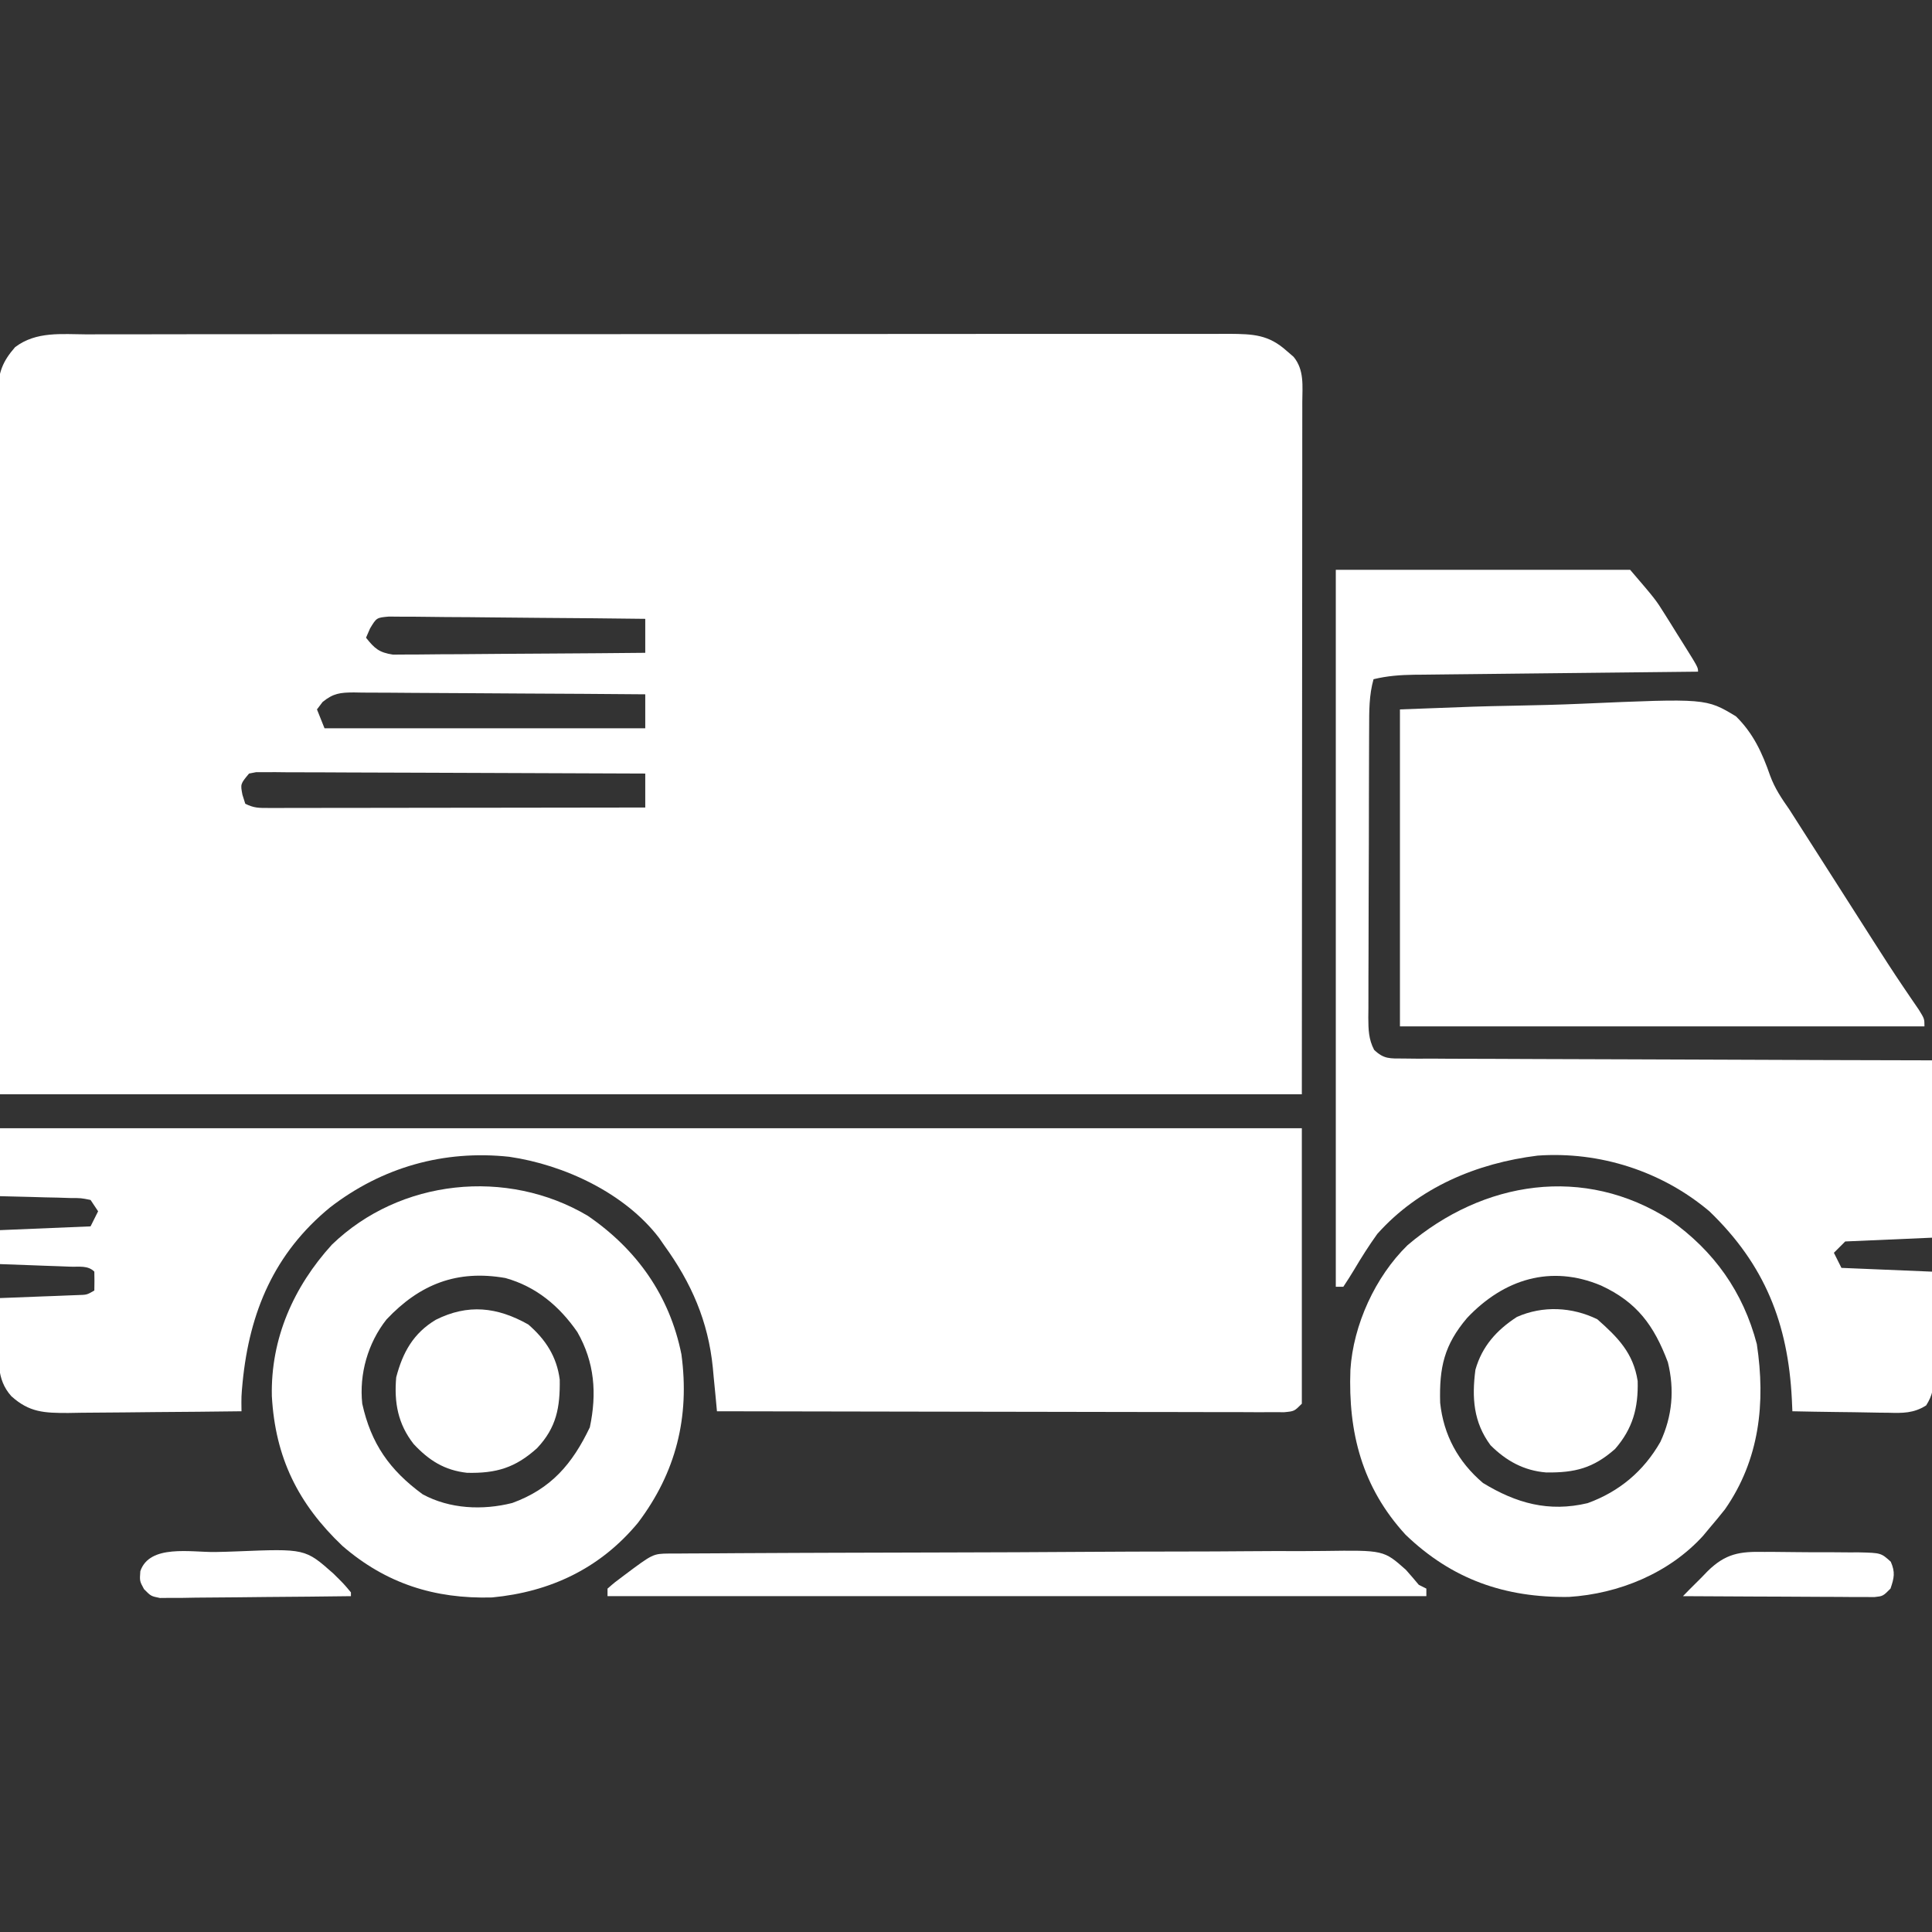
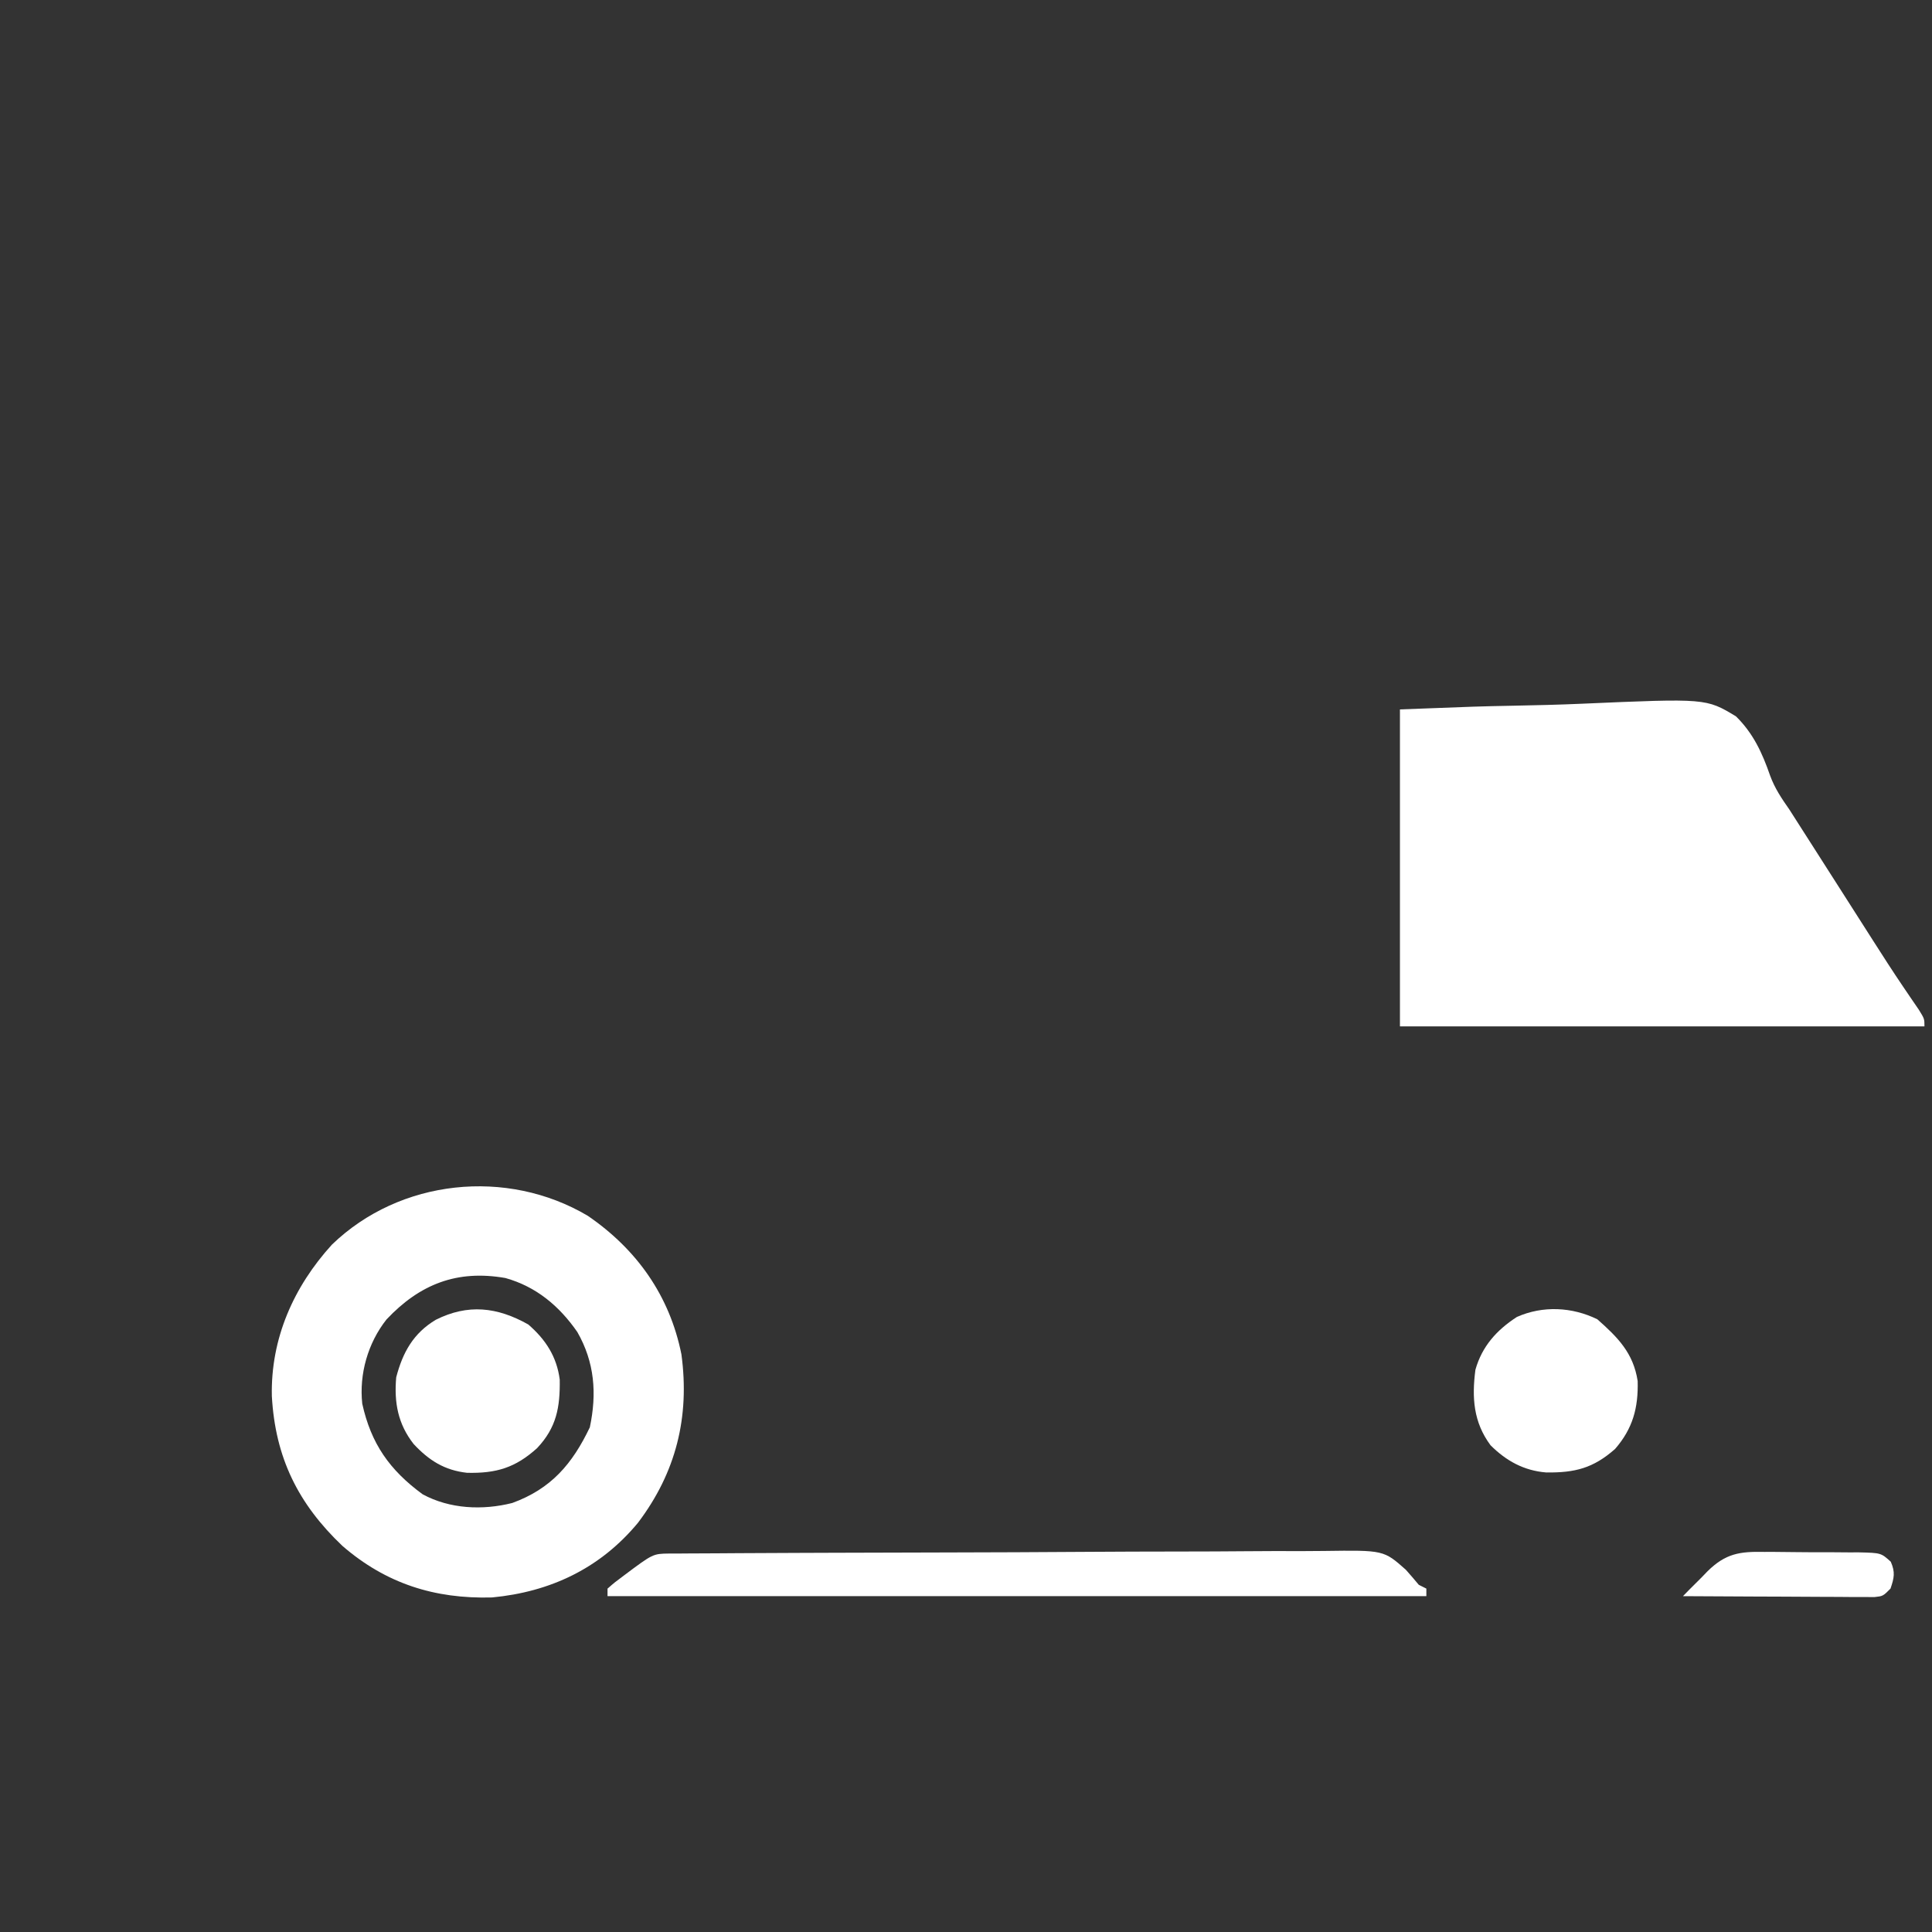
<svg xmlns="http://www.w3.org/2000/svg" version="1.1" width="512" height="512">
  <rect width="100%" height="100%" fill="#333333" stroke="none" />
-   <path d="M0 0 C1.341 -0.004 2.683 -0.01 4.024 -0.016 C7.705 -0.031 11.385 -0.027 15.066 -0.019 C19.037 -0.014 23.008 -0.027 26.98 -0.037 C34.757 -0.054 42.535 -0.055 50.313 -0.05 C56.634 -0.046 62.955 -0.047 69.275 -0.053 C70.625 -0.054 70.625 -0.054 72.001 -0.055 C73.828 -0.057 75.655 -0.058 77.483 -0.06 C94.618 -0.073 111.753 -0.068 128.889 -0.056 C144.569 -0.046 160.249 -0.059 175.929 -0.083 C192.028 -0.108 208.126 -0.117 224.224 -0.111 C233.263 -0.107 242.302 -0.109 251.341 -0.127 C259.035 -0.142 266.728 -0.142 274.422 -0.125 C278.348 -0.116 282.273 -0.114 286.199 -0.13 C289.793 -0.143 293.386 -0.139 296.98 -0.119 C298.896 -0.114 300.812 -0.128 302.728 -0.143 C309.11 -0.088 313.149 0.046 317.981 4.388 C318.579 4.903 319.177 5.419 319.793 5.95 C322.686 9.452 322.118 13.722 322.101 18 C322.102 18.78 322.103 19.561 322.103 20.365 C322.105 22.997 322.1 25.629 322.094 28.261 C322.094 30.174 322.094 32.087 322.094 34 C322.095 39.131 322.089 44.263 322.082 49.395 C322.076 54.207 322.076 59.019 322.075 63.831 C322.07 77.912 322.056 91.994 322.043 106.075 C322.022 137.528 322.002 168.981 321.981 201.388 C208.131 201.388 94.281 201.388 -23.019 201.388 C-23.143 154.053 -23.143 154.053 -23.269 105.763 C-23.306 95.794 -23.342 85.824 -23.38 75.553 C-23.398 63.393 -23.398 63.393 -23.401 57.703 C-23.405 53.723 -23.42 49.743 -23.442 45.763 C-23.469 40.688 -23.477 35.613 -23.472 30.537 C-23.473 28.674 -23.481 26.811 -23.496 24.948 C-23.516 22.431 -23.511 19.915 -23.5 17.398 C-23.512 16.669 -23.524 15.94 -23.536 15.188 C-23.476 10.121 -22.345 7.198 -19.019 3.388 C-13.435 -0.855 -6.697 -0.032 0 0 Z M75.052 77.923 C74.698 78.736 74.345 79.55 73.981 80.388 C76.269 83.262 77.427 84.303 81.119 84.869 C82.354 84.86 83.588 84.851 84.86 84.842 C85.544 84.842 86.227 84.843 86.931 84.844 C89.183 84.841 91.433 84.81 93.684 84.778 C95.247 84.771 96.811 84.765 98.375 84.761 C102.485 84.746 106.595 84.707 110.705 84.662 C114.901 84.621 119.097 84.603 123.293 84.583 C131.523 84.54 139.751 84.472 147.981 84.388 C147.981 81.418 147.981 78.448 147.981 75.388 C138.775 75.272 129.57 75.183 120.364 75.129 C116.09 75.103 111.816 75.067 107.541 75.01 C103.418 74.956 99.294 74.926 95.17 74.913 C93.596 74.904 92.021 74.886 90.447 74.859 C88.243 74.823 86.042 74.818 83.839 74.82 C82.584 74.809 81.329 74.798 80.037 74.786 C76.774 75.077 76.774 75.077 75.052 77.923 Z M62.476 97.416 C61.736 98.392 61.736 98.392 60.981 99.388 C61.641 101.038 62.301 102.688 62.981 104.388 C91.031 104.388 119.081 104.388 147.981 104.388 C147.981 101.418 147.981 98.448 147.981 95.388 C137.228 95.295 126.475 95.224 115.722 95.18 C110.729 95.16 105.737 95.131 100.744 95.086 C95.926 95.042 91.109 95.019 86.291 95.008 C84.452 95.001 82.614 94.986 80.775 94.965 C78.201 94.936 75.628 94.932 73.054 94.934 C71.911 94.912 71.911 94.912 70.746 94.89 C67.126 94.918 65.334 95.102 62.476 97.416 Z M42.981 116.388 C40.68 119.155 40.68 119.155 41.231 122.013 C41.478 122.796 41.726 123.58 41.981 124.388 C44.293 125.544 45.597 125.511 48.169 125.508 C49.047 125.509 49.925 125.511 50.829 125.512 C51.795 125.509 52.76 125.505 53.755 125.501 C54.769 125.501 55.784 125.501 56.829 125.502 C60.195 125.501 63.56 125.493 66.926 125.485 C69.255 125.483 71.584 125.482 73.912 125.481 C80.051 125.477 86.19 125.467 92.328 125.456 C98.589 125.446 104.849 125.442 111.109 125.437 C123.4 125.426 135.69 125.409 147.981 125.388 C147.981 122.418 147.981 119.448 147.981 116.388 C134.325 116.318 120.669 116.265 107.013 116.232 C100.673 116.217 94.333 116.195 87.992 116.161 C81.878 116.129 75.764 116.111 69.649 116.103 C67.312 116.097 64.975 116.087 62.638 116.07 C59.374 116.049 56.11 116.046 52.846 116.047 C51.872 116.036 50.897 116.026 49.893 116.014 C49.007 116.019 48.12 116.023 47.207 116.027 C46.049 116.023 46.049 116.023 44.867 116.019 C44.244 116.14 43.622 116.262 42.981 116.388 Z " fill="#FFF" transform="translate(23.019,88.612)" />
-   <path d="M0 0 C113.85 0 227.7 0 345 0 C345 24.09 345 48.18 345 73 C343 75 343 75 340.364 75.246 C339.238 75.244 338.112 75.242 336.951 75.241 C335.661 75.243 334.371 75.246 333.042 75.249 C331.604 75.242 330.166 75.234 328.728 75.227 C327.22 75.226 325.713 75.227 324.205 75.228 C320.104 75.229 316.003 75.217 311.902 75.203 C307.619 75.19 303.336 75.189 299.054 75.187 C290.94 75.181 282.826 75.164 274.712 75.144 C265.477 75.122 256.241 75.111 247.005 75.101 C228.004 75.08 209.002 75.045 190 75 C189.881 73.715 189.762 72.431 189.639 71.107 C189.472 69.394 189.305 67.682 189.137 65.969 C189.06 65.125 188.983 64.282 188.903 63.413 C187.68 51.164 183.227 40.967 176 31 C175.563 30.367 175.126 29.734 174.676 29.082 C165.594 17.163 149.462 9.663 134.957 7.559 C117.633 5.699 101.28 10.309 87.461 20.98 C72.684 33.107 66.142 48.651 64.297 67.277 C63.947 71.042 63.947 71.042 64 75 C56.277 75.102 48.554 75.172 40.831 75.22 C38.204 75.24 35.578 75.267 32.951 75.302 C29.173 75.35 25.396 75.373 21.617 75.391 C20.445 75.411 19.273 75.432 18.065 75.453 C11.732 75.455 7.782 75.325 3 71 C-1.117 66.417 -0.34 60.998 -0.188 55.188 C-0.174 54.208 -0.16 53.229 -0.146 52.221 C-0.111 49.813 -0.062 47.407 0 45 C0.686 44.975 1.373 44.95 2.08 44.924 C5.178 44.808 8.277 44.685 11.375 44.562 C12.455 44.523 13.535 44.484 14.648 44.443 C16.195 44.381 16.195 44.381 17.773 44.316 C18.727 44.28 19.68 44.243 20.662 44.205 C23.021 44.142 23.021 44.142 25 43 C25.043 41.334 25.041 39.666 25 38 C23.286 36.286 20.996 36.769 18.652 36.684 C17.573 36.642 16.493 36.6 15.381 36.557 C14.245 36.517 13.108 36.478 11.938 36.438 C10.797 36.394 9.657 36.351 8.482 36.307 C5.655 36.2 2.828 36.098 0 36 C0 33.03 0 30.06 0 27 C7.92 26.67 15.84 26.34 24 26 C24.66 24.68 25.32 23.36 26 22 C25.34 21.01 24.68 20.02 24 19 C21.486 18.49 21.486 18.49 18.555 18.488 C16.94 18.435 16.94 18.435 15.293 18.381 C14.165 18.358 13.037 18.336 11.875 18.312 C10.739 18.278 9.604 18.244 8.434 18.209 C5.623 18.126 2.811 18.061 0 18 C0 12.06 0 6.12 0 0 Z " fill="#FFF" transform="translate(0,299)" />
-   <path d="M0 0 C25.74 0 51.48 0 78 0 C84.754 7.88 84.754 7.88 87.211 11.805 C87.733 12.635 88.255 13.465 88.793 14.32 C89.315 15.163 89.837 16.006 90.375 16.875 C91.193 18.174 91.193 18.174 92.027 19.5 C96 25.852 96 25.852 96 27 C94.996 27.01 93.993 27.021 92.959 27.031 C83.498 27.129 74.037 27.232 64.576 27.339 C59.712 27.394 54.848 27.448 49.984 27.497 C45.29 27.545 40.595 27.597 35.901 27.653 C34.111 27.673 32.32 27.692 30.53 27.709 C28.021 27.733 25.512 27.763 23.003 27.795 C21.894 27.803 21.894 27.803 20.762 27.812 C17.058 27.865 13.604 28.122 10 29 C8.804 33.269 8.845 37.433 8.839 41.836 C8.834 42.727 8.829 43.619 8.824 44.537 C8.809 47.483 8.802 50.429 8.797 53.375 C8.791 55.422 8.785 57.47 8.78 59.517 C8.769 63.808 8.763 68.098 8.76 72.389 C8.754 77.89 8.73 83.391 8.702 88.893 C8.683 93.12 8.678 97.348 8.676 101.576 C8.673 103.604 8.665 105.633 8.652 107.661 C8.635 110.496 8.637 113.33 8.644 116.164 C8.63 117.423 8.63 117.423 8.616 118.708 C8.638 121.85 8.685 124.395 10.154 127.214 C12.731 129.707 14.352 129.507 17.903 129.519 C19.136 129.533 20.369 129.547 21.639 129.561 C23.007 129.556 24.375 129.551 25.743 129.546 C27.182 129.555 28.621 129.565 30.059 129.577 C33.968 129.605 37.877 129.608 41.786 129.608 C45.87 129.611 49.954 129.636 54.038 129.659 C61.772 129.7 69.507 129.72 77.242 129.733 C86.047 129.749 94.852 129.788 103.658 129.828 C121.772 129.911 139.886 129.962 158 130 C158 145.51 158 161.02 158 177 C150.41 177.33 142.82 177.66 135 178 C134.01 178.99 133.02 179.98 132 181 C132.66 182.32 133.32 183.64 134 185 C141.92 185.33 149.84 185.66 158 186 C158.092 190.627 158.172 195.252 158.22 199.879 C158.24 201.453 158.267 203.026 158.302 204.599 C158.35 206.863 158.373 209.126 158.391 211.391 C158.411 212.092 158.432 212.793 158.453 213.515 C158.455 216.72 158.176 218.722 156.451 221.451 C153.12 223.556 150.203 223.503 146.391 223.391 C145.664 223.385 144.937 223.379 144.188 223.373 C141.875 223.351 139.563 223.301 137.25 223.25 C135.678 223.23 134.107 223.212 132.535 223.195 C128.69 223.151 124.845 223.082 121 223 C120.952 221.941 120.905 220.883 120.856 219.792 C119.855 199.787 113.731 184.174 99 170 C86.389 159.359 69.936 154.089 53.504 155.246 C37.346 157.246 21.999 163.675 11 176 C8.797 179.062 6.787 182.233 4.867 185.479 C3.956 187.013 2.983 188.511 2 190 C1.34 190 0.68 190 0 190 C0 127.3 0 64.6 0 0 Z " fill="#FFF" transform="translate(354,151)" />
  <path d="M0 0 C20.941 -0.802 20.941 -0.802 29.936 -0.977 C36.053 -1.096 42.164 -1.236 48.276 -1.509 C81.125 -2.937 81.125 -2.937 89.04 1.831 C93.627 6.333 96.014 11.526 98.096 17.536 C99.352 20.959 101.123 23.556 103.207 26.543 C104.41 28.424 105.611 30.306 106.812 32.188 C107.47 33.216 108.127 34.244 108.805 35.303 C111.586 39.653 114.365 44.004 117.142 48.356 C118.57 50.594 119.999 52.832 121.428 55.07 C122.76 57.155 124.091 59.24 125.421 61.327 C127.993 65.352 130.565 69.373 133.246 73.326 C133.98 74.408 134.713 75.49 135.469 76.605 C136.144 77.591 136.818 78.576 137.514 79.591 C139 82 139 82 139 84 C93.13 84 47.26 84 0 84 C0 56.28 0 28.56 0 0 Z " fill="#FFF" transform="translate(371,188)" />
-   <path d="M0 0 C11.612 8.231 19.317 19.031 22.953 32.887 C25.305 48.481 23.68 63.521 14.5 76.684 C13.155 78.374 11.782 80.043 10.375 81.684 C9.831 82.338 9.287 82.993 8.727 83.668 C-0.292 93.61 -13.631 99.054 -26.852 99.887 C-43.796 100.12 -57.819 95.254 -70.148 83.387 C-81.655 70.827 -85.374 56.342 -84.752 39.685 C-83.994 27.773 -78.152 15.021 -69.625 6.684 C-49.574 -10.393 -22.84 -14.678 0 0 Z M-53.812 25.934 C-59.906 33.11 -61.23 39.029 -60.969 48.438 C-60.063 56.993 -56.185 64.114 -49.625 69.684 C-40.806 75.071 -32.179 77.478 -21.895 75.035 C-13.503 71.991 -7.015 66.544 -2.594 58.777 C0.558 51.966 1.177 44.966 -0.625 37.684 C-4.315 27.889 -8.832 21.769 -18.312 17.371 C-31.635 11.763 -44.091 15.665 -53.812 25.934 Z " fill="#FFF" transform="translate(442.625,323.316)" />
  <path d="M0 0 C13.001 8.895 21.72 21.181 24.836 36.738 C27.075 53.363 23.387 68.057 13.32 81.363 C3.341 93.408 -9.867 99.692 -25.355 101.152 C-40.577 101.575 -53.459 97.474 -65 87.5 C-76.759 76.319 -82.801 64.092 -83.707 47.8 C-84.037 32.539 -77.939 18.819 -67.793 7.66 C-49.764 -9.767 -21.398 -12.674 0 0 Z M-53.316 27.473 C-58.254 33.707 -60.594 41.935 -59.75 49.812 C-57.411 60.406 -52.508 67.393 -43.75 73.812 C-36.571 77.713 -27.843 78.097 -20.008 76.121 C-9.697 72.376 -4.065 65.759 0.562 56.062 C2.459 47.099 1.83 38.824 -2.75 30.812 C-7.541 23.91 -13.645 18.786 -21.812 16.5 C-34.623 14.263 -44.468 18.095 -53.316 27.473 Z " fill="#FFF" transform="translate(155.75,322.188)" />
  <path d="M0 0 C1.12 0.001 1.12 0.001 2.263 0.001 C3.055 -0.006 3.846 -0.014 4.662 -0.021 C7.33 -0.043 9.997 -0.051 12.665 -0.059 C14.572 -0.071 16.478 -0.084 18.385 -0.098 C23.578 -0.133 28.77 -0.154 33.963 -0.171 C37.207 -0.181 40.451 -0.193 43.695 -0.206 C53.844 -0.244 63.994 -0.272 74.144 -0.289 C85.86 -0.309 97.575 -0.361 109.291 -0.442 C118.345 -0.502 127.399 -0.532 136.453 -0.539 C141.861 -0.543 147.269 -0.561 152.676 -0.612 C157.768 -0.658 162.858 -0.667 167.95 -0.646 C169.816 -0.645 171.681 -0.658 173.546 -0.685 C189.382 -0.905 189.382 -0.905 195.236 4.292 C196.405 5.608 197.558 6.939 198.68 8.295 C199.67 8.79 199.67 8.79 200.68 9.295 C200.68 9.955 200.68 10.615 200.68 11.295 C129.07 11.295 57.46 11.295 -16.32 11.295 C-16.32 10.635 -16.32 9.975 -16.32 9.295 C-14.422 7.639 -14.422 7.639 -11.945 5.795 C-4.285 0.056 -4.285 0.056 0 0 Z " fill="#FFF" transform="translate(177.32,411.705)" />
  <path d="M0 0 C5.432 4.801 9.554 8.941 10.688 16.375 C10.874 23.472 9.393 28.974 4.688 34.375 C-1.118 39.493 -5.977 40.673 -13.523 40.594 C-19.41 40.132 -24.139 37.549 -28.312 33.375 C-32.842 27.262 -33.28 20.773 -32.312 13.375 C-30.556 7.16 -26.677 2.849 -21.312 -0.625 C-14.453 -3.659 -6.697 -3.285 0 0 Z " fill="#FFF" transform="translate(423.312,349.625)" />
  <path d="M0 0 C4.584 3.972 7.552 8.514 8.336 14.613 C8.442 21.962 7.486 27.291 2.352 32.754 C-3.408 37.972 -8.484 39.485 -16.219 39.309 C-22.205 38.644 -26.309 36.038 -30.375 31.688 C-34.554 26.362 -35.585 20.673 -35 14 C-33.272 7.404 -30.473 2.324 -24.5 -1.25 C-15.994 -5.503 -8.246 -4.646 0 0 Z " fill="#FFF" transform="translate(140,351)" />
  <path d="M0 0 C0.893 -0.001 1.786 -0.002 2.706 -0.003 C4.582 0.002 6.458 0.021 8.333 0.054 C11.209 0.102 14.081 0.095 16.957 0.082 C18.784 0.093 20.611 0.107 22.438 0.125 C23.297 0.123 24.156 0.121 25.042 0.119 C30.937 0.26 30.937 0.26 33.528 2.6 C34.747 5.402 34.431 6.868 33.453 9.727 C31.453 11.727 31.453 11.727 29.201 11.967 C27.795 11.96 27.795 11.96 26.361 11.954 C25.3 11.953 24.239 11.953 23.146 11.953 C21.997 11.943 20.848 11.933 19.664 11.922 C18.491 11.919 17.317 11.916 16.108 11.913 C12.348 11.902 8.588 11.877 4.828 11.852 C2.284 11.842 -0.26 11.832 -2.805 11.824 C-9.052 11.802 -15.3 11.769 -21.547 11.727 C-20.406 10.551 -19.259 9.381 -18.088 8.235 C-17.036 7.205 -16.004 6.153 -14.992 5.084 C-10.235 0.431 -6.517 -0.141 0 0 Z " fill="#FFF" transform="translate(467.547,411.273)" />
-   <path d="M0 0 C1.893 -0.033 3.787 -0.087 5.679 -0.164 C23.863 -0.898 23.863 -0.898 31.312 5.685 C34.109 8.441 34.109 8.441 35.991 10.7 C35.991 11.03 35.991 11.36 35.991 11.7 C28.498 11.801 21.005 11.872 13.512 11.92 C10.962 11.94 8.412 11.967 5.862 12.002 C2.2 12.05 -1.46 12.073 -5.122 12.091 C-6.266 12.111 -7.41 12.132 -8.588 12.153 C-9.649 12.154 -10.71 12.154 -11.803 12.154 C-13.205 12.168 -13.205 12.168 -14.636 12.181 C-17.009 11.7 -17.009 11.7 -18.846 9.836 C-20.009 7.7 -20.009 7.7 -19.821 5.075 C-17.362 -2.113 -6.413 0.081 0 0 Z " fill="#FFF" transform="translate(57.009,411.3)" />
</svg>